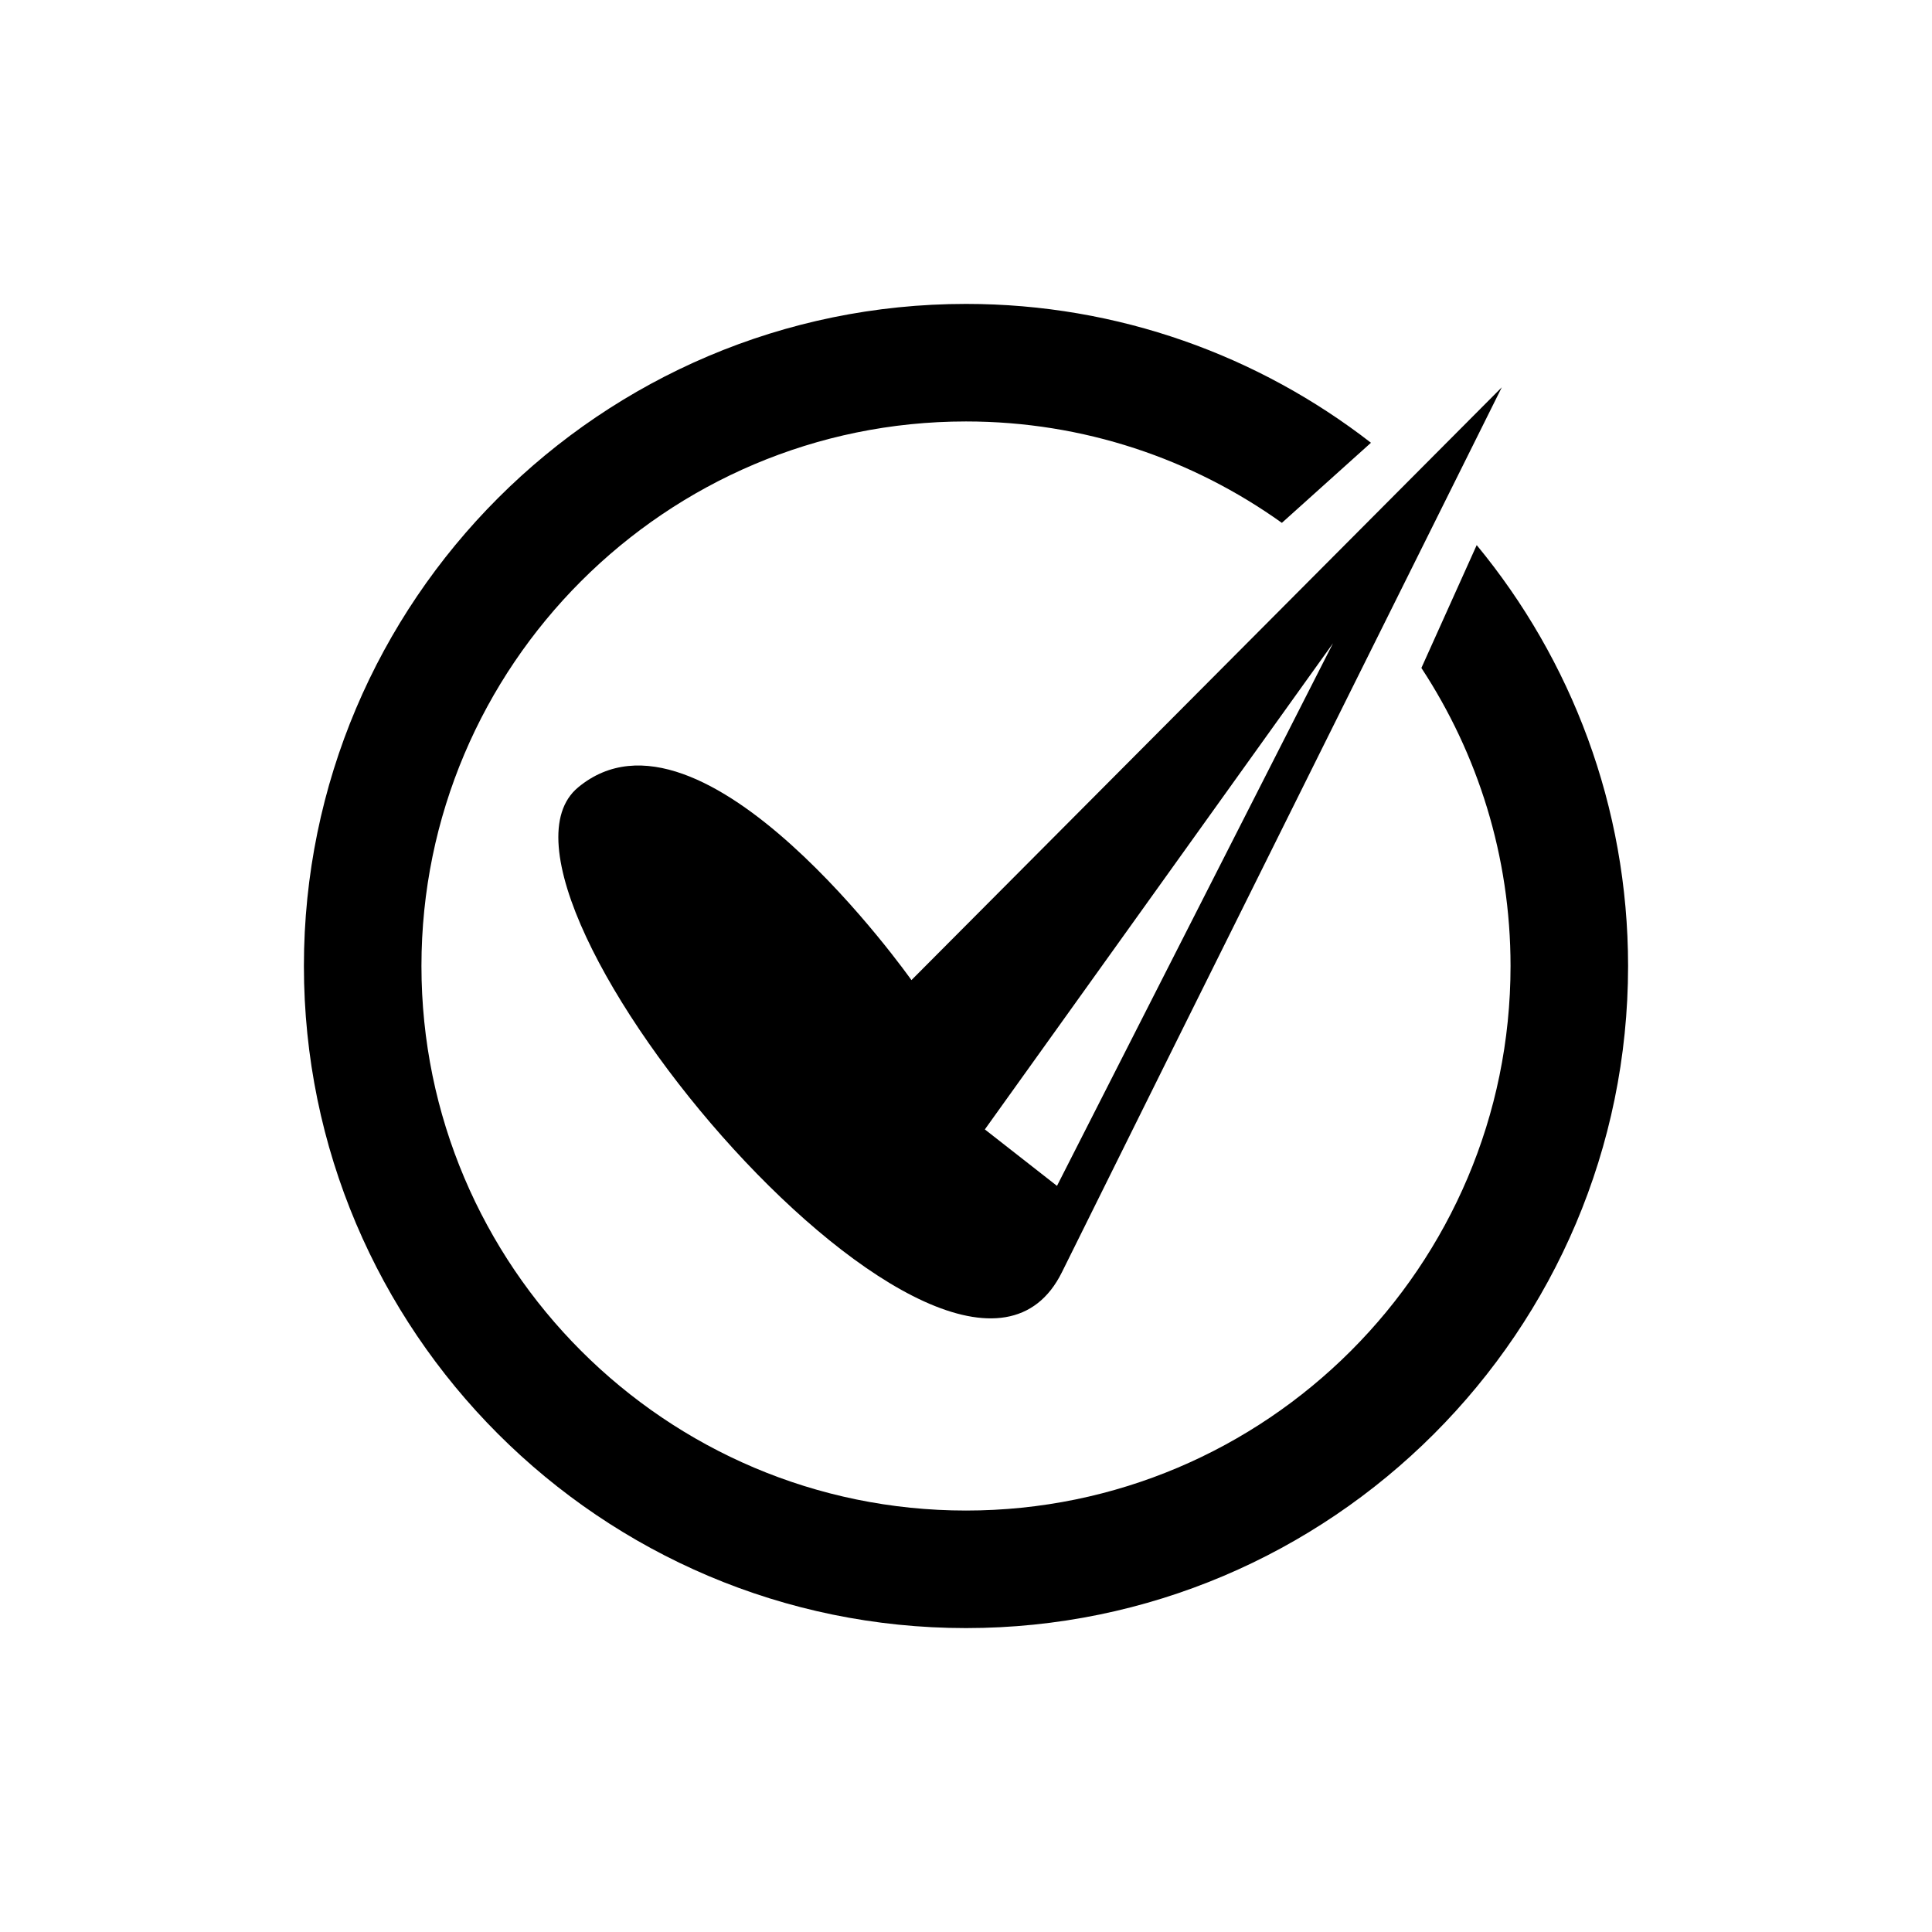
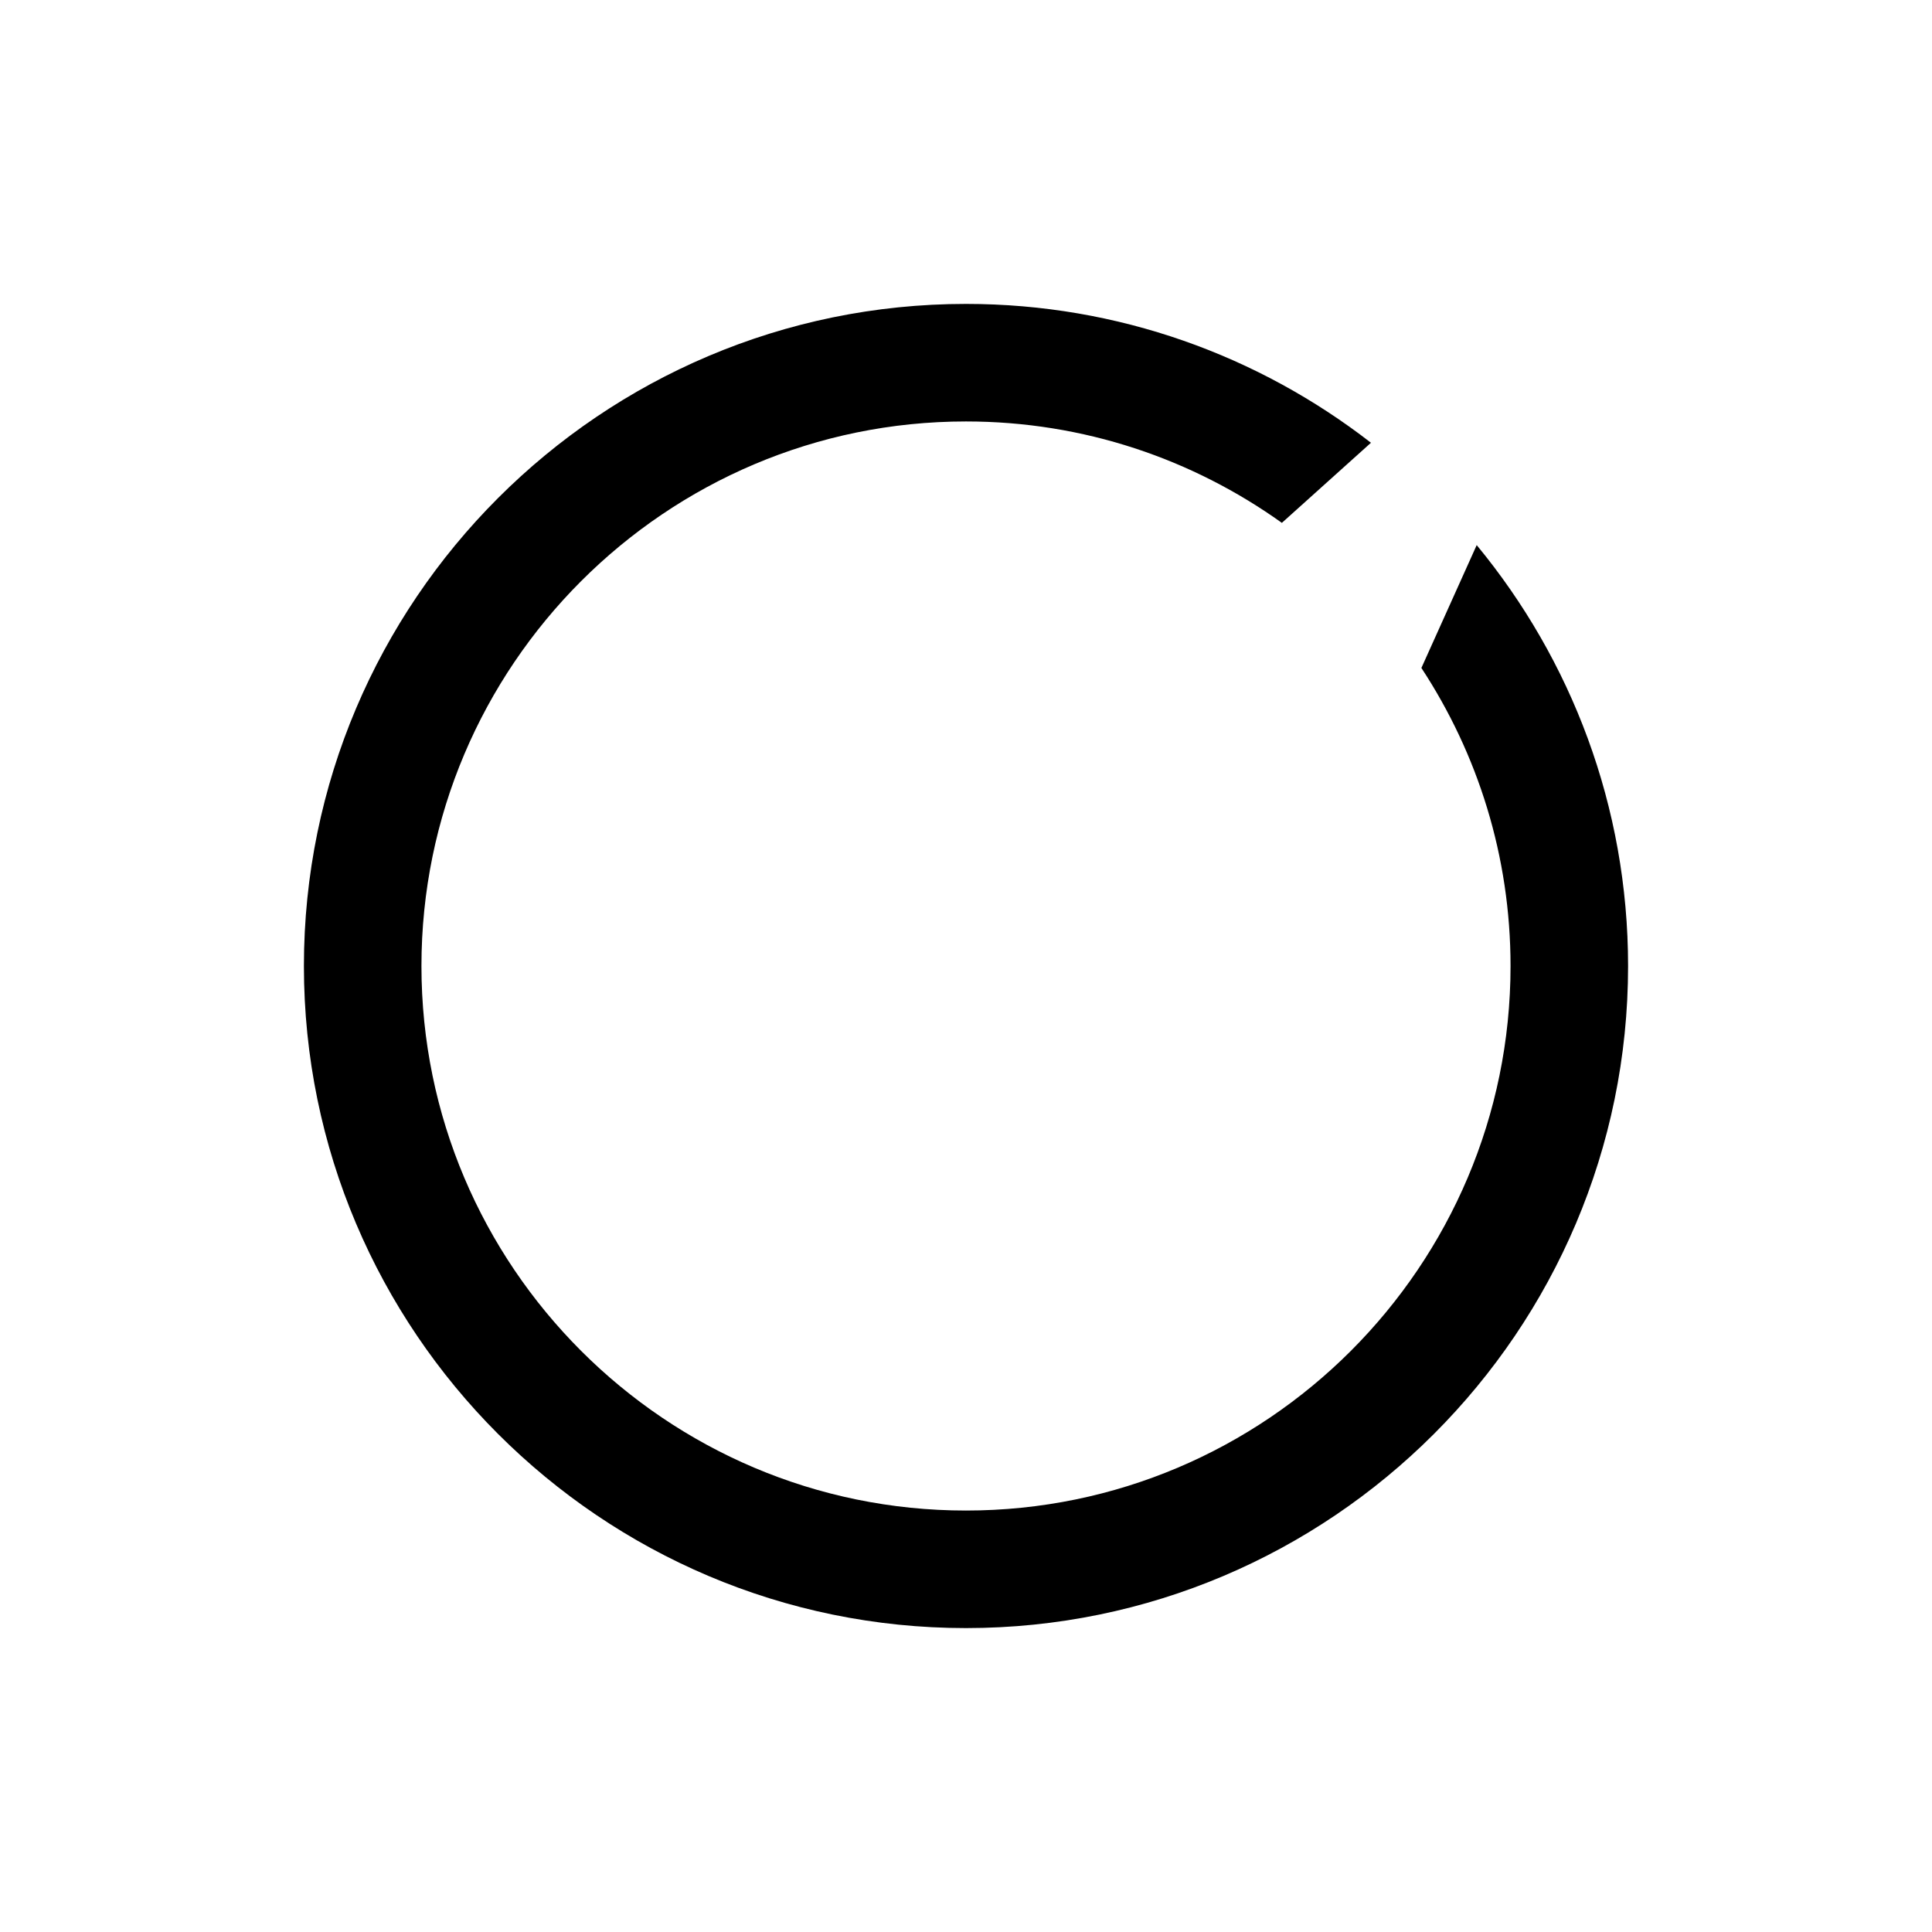
<svg xmlns="http://www.w3.org/2000/svg" fill="#000000" width="800px" height="800px" version="1.1" viewBox="144 144 512 512">
  <g>
-     <path d="m297.19 352.68c-33.02 27.426 100.15 185.26 128.23 128.47 28.086-56.793 116.57-234.51 116.57-234.51l-156.45 157.1s-55.336-78.484-88.355-51.059zm200.07-38.211-73.148 143.8-19.117-14.961z" />
    <path d="m535.34 288.46-14.656 32.555c14.914 22.711 23.625 49.844 23.625 78.984 0 79.578-64.738 144.31-144.31 144.31-79.578 0-144.31-64.738-144.31-144.31 0-79.574 64.738-144.31 144.31-144.31 31.195 0 60.082 9.98 83.711 26.875l23.609-21.227c-29.691-23.035-66.918-36.797-107.32-36.797-96.754 0-175.46 78.711-175.46 175.46 0 96.75 78.711 175.46 175.46 175.46 96.746 0 175.46-78.711 175.46-175.46-0.004-42.32-15.07-81.195-40.117-111.54z" />
  </g>
</svg>